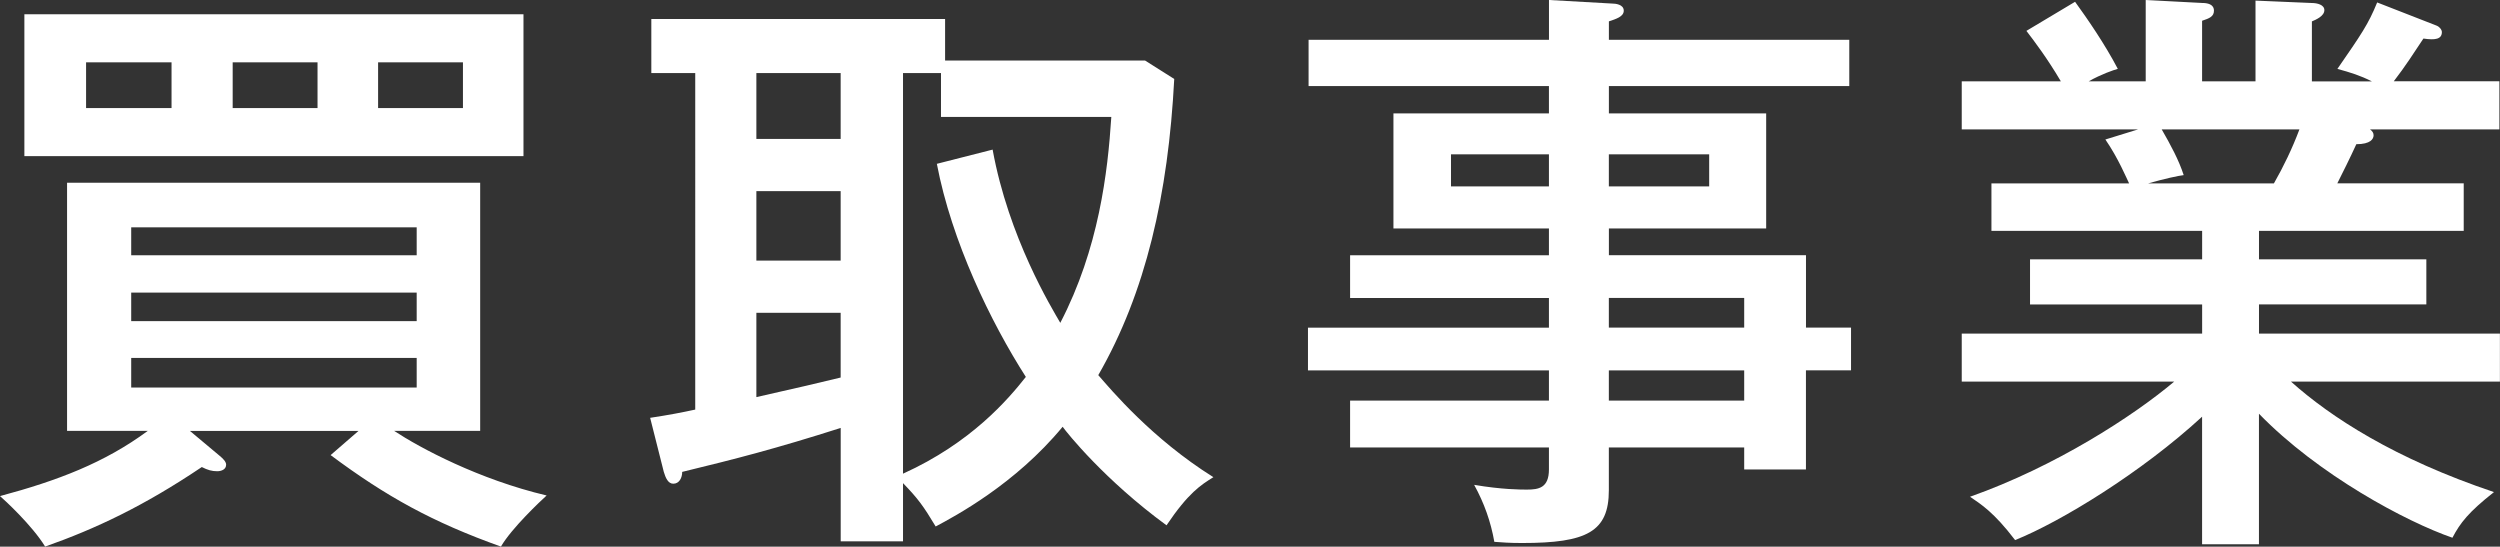
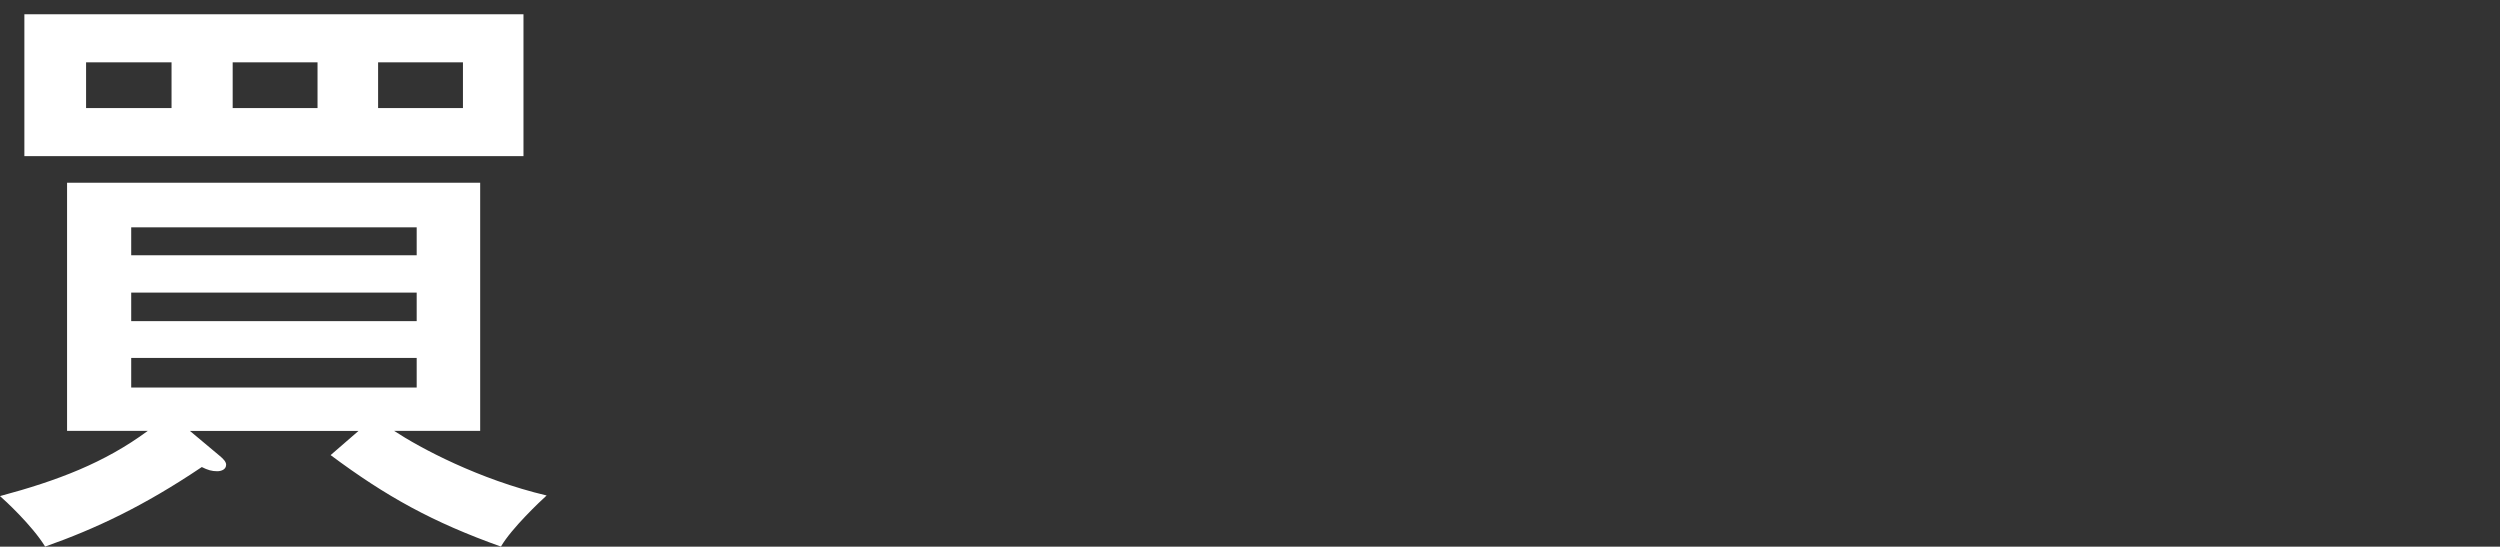
<svg xmlns="http://www.w3.org/2000/svg" version="1.1" id="レイヤー_1" x="0px" y="0px" width="57.333px" height="12.537px" viewBox="0 0 57.333 12.537" enable-background="new 0 0 57.333 12.537" xml:space="preserve">
  <rect x="0" y="0" width="57.333" height="12.537" fill="#333333" stroke="none" />
  <g>
    <path fill="#FFFFFF" d="M8.222,9.882H4.355l0.681,0.57c0.082,0.068,0.15,0.137,0.15,0.205c0,0.109-0.109,0.15-0.204,0.15   c-0.123,0-0.218-0.027-0.354-0.096c-1.334,0.898-2.437,1.416-3.593,1.824c-0.3-0.49-0.939-1.076-1.035-1.158   c1.32-0.354,2.396-0.762,3.39-1.496H1.538v-5.69h9.474v5.69H9.038c0.599,0.395,1.946,1.115,3.498,1.482   c-0.136,0.123-0.803,0.75-1.048,1.172c-1.565-0.559-2.627-1.145-3.906-2.098L8.222,9.882z M12.005,0.327V3.58H0.559V0.327H12.005z    M3.934,1.43h-1.96v1.048h1.96V1.43z M9.556,5.854V5.213H3.009v0.641H9.556z M3.009,6.71v0.654h6.547V6.71H3.009z M3.009,8.208   v0.68h6.547v-0.68H3.009z M5.336,2.478h1.946V1.43H5.336V2.478z M8.671,2.478h1.946V1.43H8.671V2.478z" />
-     <path fill="#FFFFFF" d="M26.929,1.811c-0.137,2.641-0.653,4.9-1.742,6.792c0.285,0.326,1.225,1.455,2.64,2.34   c-0.285,0.178-0.571,0.355-1.075,1.104c-1.415-1.035-2.286-2.123-2.382-2.26c-1.089,1.32-2.477,2.055-2.912,2.287   c-0.286-0.477-0.408-0.641-0.749-0.994v1.334h-1.429v-2.6c-1.497,0.477-2.396,0.707-3.635,1.008c0,0.135-0.067,0.271-0.204,0.271   c-0.122,0-0.177-0.137-0.218-0.271l-0.313-1.24c0.436-0.066,0.721-0.121,1.034-0.189V1.675h-1.007V0.436h6.737v0.953h4.587   L26.929,1.811z M19.279,1.675h-1.933v1.511h1.933V1.675z M19.279,4.383h-1.933v1.593h1.933V4.383z M19.279,7.173h-1.933v1.934   c1.143-0.26,1.266-0.287,1.933-0.449V7.173z M22.764,3.431c0.367,2.014,1.348,3.62,1.552,3.973c0.884-1.701,1.089-3.457,1.17-4.722   h-3.906V1.675h-0.871v9.188c1.565-0.709,2.409-1.703,2.817-2.219c-0.803-1.254-1.701-3.104-2.041-4.887L22.764,3.431z" />
-     <path fill="#FFFFFF" d="M42.45,7.513v0.98h-1.034v2.273H40v-0.504h-3.104v0.98c0,0.951-0.503,1.211-1.986,1.211   c-0.3,0-0.463-0.014-0.64-0.027c-0.082-0.463-0.231-0.885-0.463-1.307c0.64,0.109,1.075,0.109,1.211,0.109   c0.272,0,0.504-0.041,0.504-0.463v-0.504h-4.56V9.187h4.56V8.494h-5.526v-0.98h5.526v-0.68h-4.56v-0.98h4.56V5.24h-3.566V2.6h3.566   V1.974H30.01V0.912h5.513V0l1.456,0.082c0.055,0,0.259,0.014,0.259,0.163c0,0.137-0.177,0.19-0.341,0.245v0.422h5.513v1.062h-5.513   V2.6h3.607V5.24h-3.607v0.613h4.52v1.66H42.45z M35.522,4.274V3.539h-2.246v0.735H35.522z M36.896,3.539v0.735h2.301V3.539H36.896z    M40,7.513v-0.68h-3.104v0.68H40z M40,9.187V8.494h-3.104v0.693H40z" />
-     <path fill="#FFFFFF" d="M51.808,12.482h-1.307V9.556c-1.389,1.279-3.239,2.408-4.288,2.83c-0.489-0.641-0.775-0.816-1.034-0.994   c1.96-0.693,3.743-1.85,4.683-2.641h-4.873V7.65h5.513V6.982h-3.947V5.948h3.947V5.295h-4.832V4.206h3.157   c-0.054-0.108-0.244-0.571-0.544-1.007l0.749-0.231h-4.043V1.865h2.273c-0.313-0.531-0.613-0.926-0.79-1.157l1.116-0.667   c0.286,0.395,0.681,0.967,0.98,1.538c-0.096,0.027-0.382,0.123-0.667,0.286h1.307V0l1.293,0.068c0.122,0,0.272,0.027,0.272,0.177   c0,0.137-0.109,0.177-0.272,0.231v1.389h1.225V0.014l1.293,0.055c0.123,0,0.286,0.041,0.286,0.163c0,0.137-0.19,0.218-0.286,0.259   v1.375h1.375c-0.272-0.137-0.49-0.204-0.79-0.286c0.545-0.789,0.708-1.021,0.912-1.524l1.361,0.531C55.945,0.613,56,0.681,56,0.735   c0,0.163-0.15,0.19-0.423,0.149c-0.218,0.327-0.408,0.627-0.68,0.98h2.422v1.103h-2.967c0.055,0.041,0.082,0.081,0.082,0.136   c0,0.082-0.068,0.204-0.396,0.204c-0.136,0.3-0.313,0.653-0.436,0.898h2.899v1.089h-4.695v0.653h3.838v1.034h-3.838V7.65h5.525   v1.102h-4.791c0.912,0.816,2.382,1.77,4.655,2.533c-0.585,0.461-0.775,0.707-0.953,1.047c-1.062-0.367-3.076-1.443-4.437-2.844   V12.482z M49.575,2.968c0.204,0.354,0.395,0.708,0.504,1.048c-0.123,0.014-0.436,0.082-0.817,0.19h2.886   c0.218-0.381,0.422-0.803,0.585-1.238H49.575z" />
  </g>
</svg>